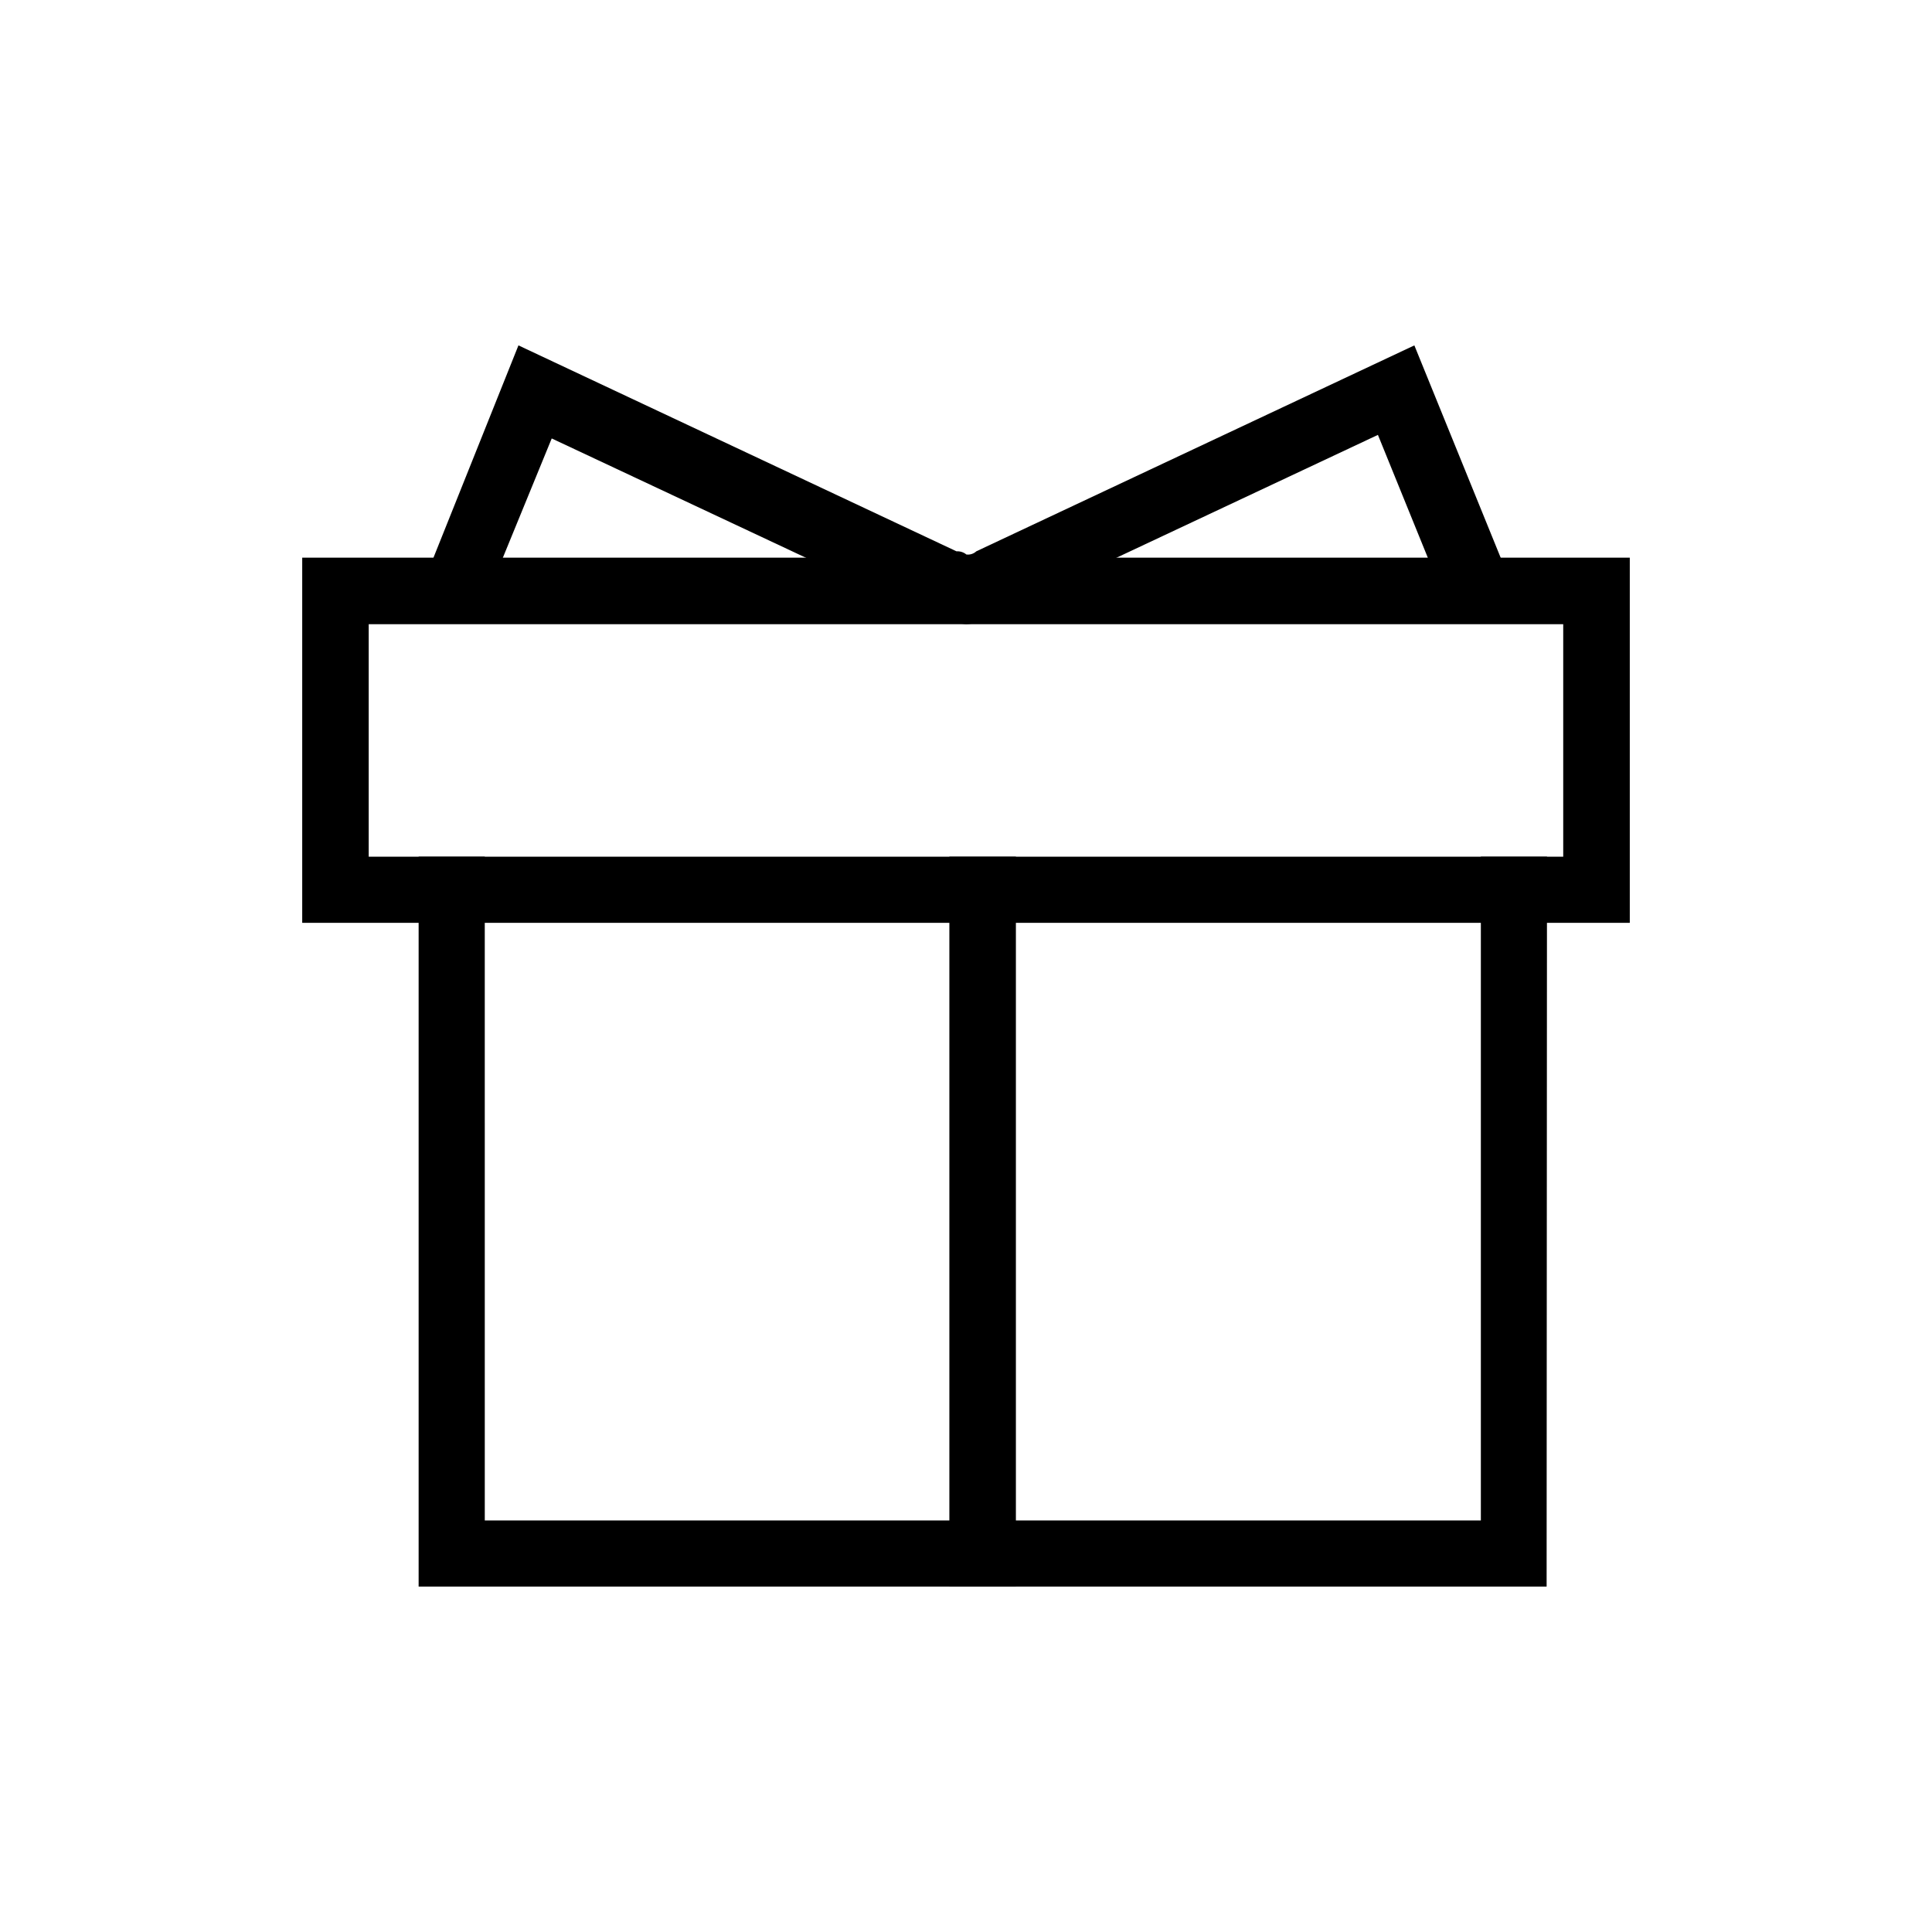
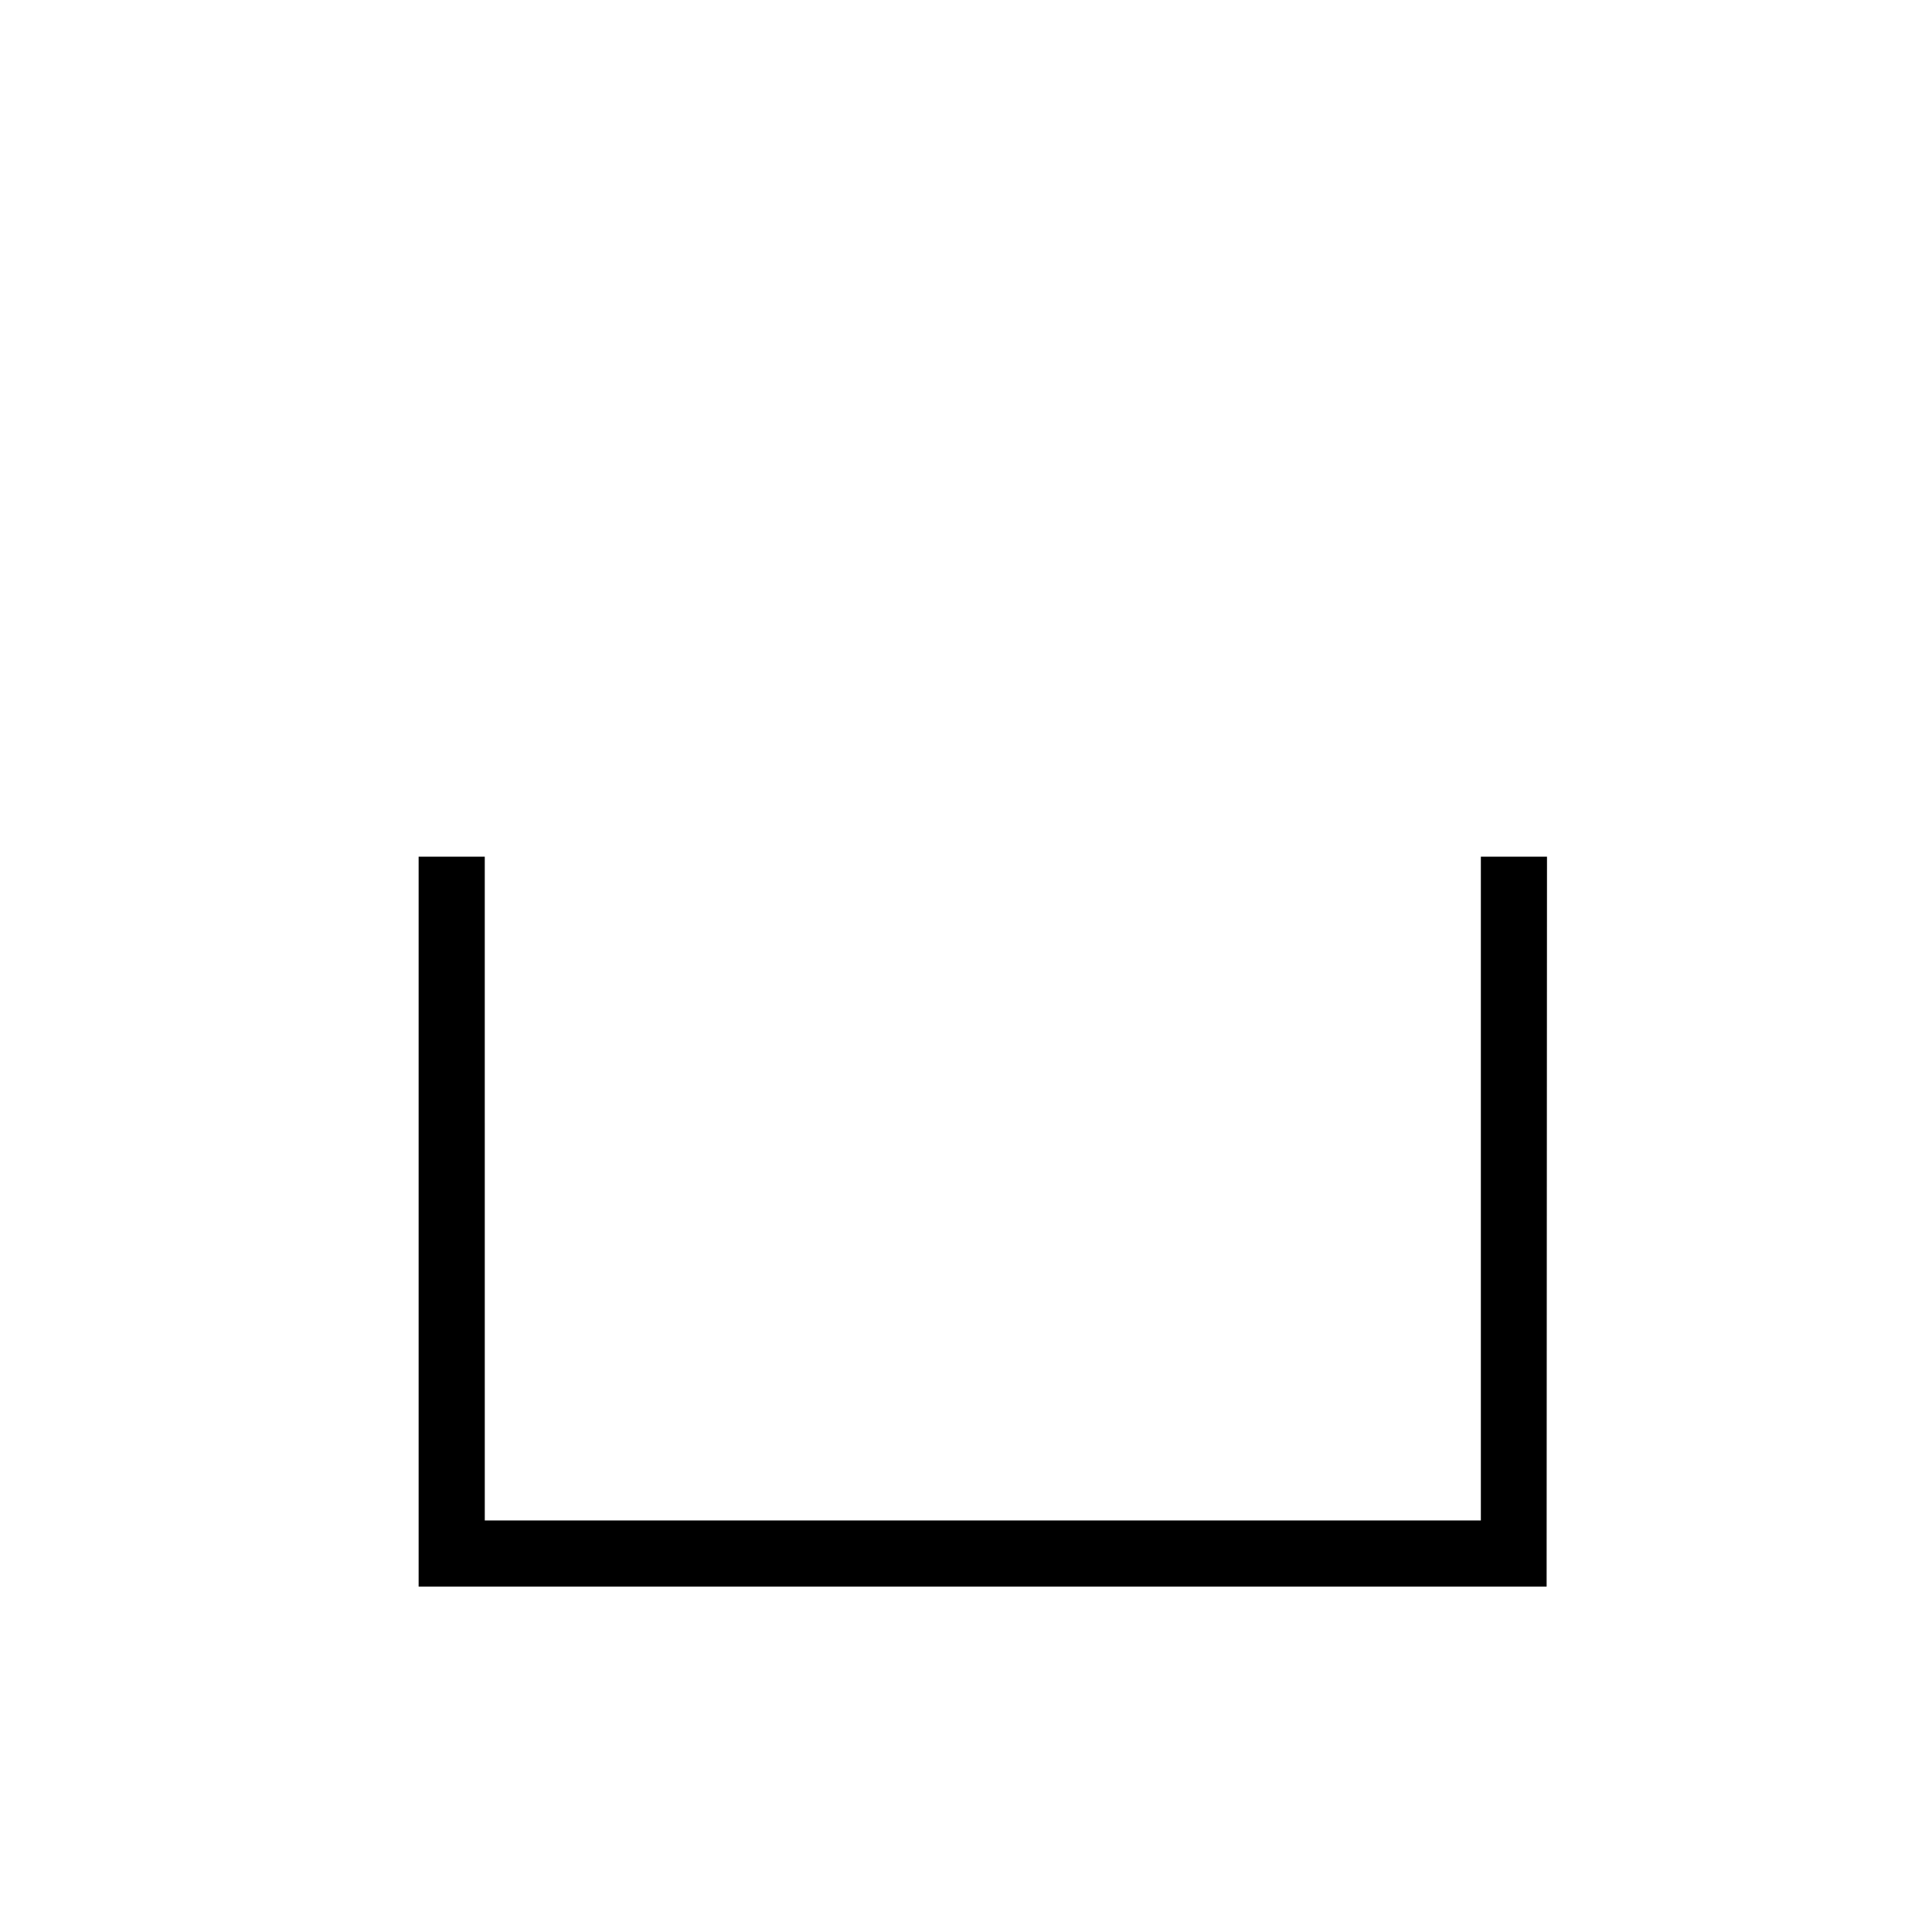
<svg xmlns="http://www.w3.org/2000/svg" fill="#000000" width="800px" height="800px" version="1.1" viewBox="144 144 512 512">
  <g>
    <path d="m553.87 564.47h-298.93v-193.44h17.527l0.004 175.91h263.97v-175.91h17.527z" />
-     <path d="m575.91 388.56h-351.82v-96.773h351.82zm-307.85-17.527h290.21v-61.613h-316.56v61.613z" />
-     <path d="m400 309.42c-2.992-0.305-5.945-0.902-8.816-1.785l-1.68-0.84-99.293-46.602-17.633 43.035-15.848-6.086 24.664-61.613 116.09 54.578c0.949-0.062 1.887 0.238 2.621 0.84 0.957 0.121 1.918-0.188 2.625-0.84l116.09-54.578 24.664 60.668-16.793 6.191-17.527-43.141-101.18 47.547h0.004c-2.383 1.562-5.133 2.469-7.977 2.625zm-4.41 61.613h17.633v193.44h-17.633z" />
  </g>
</svg>